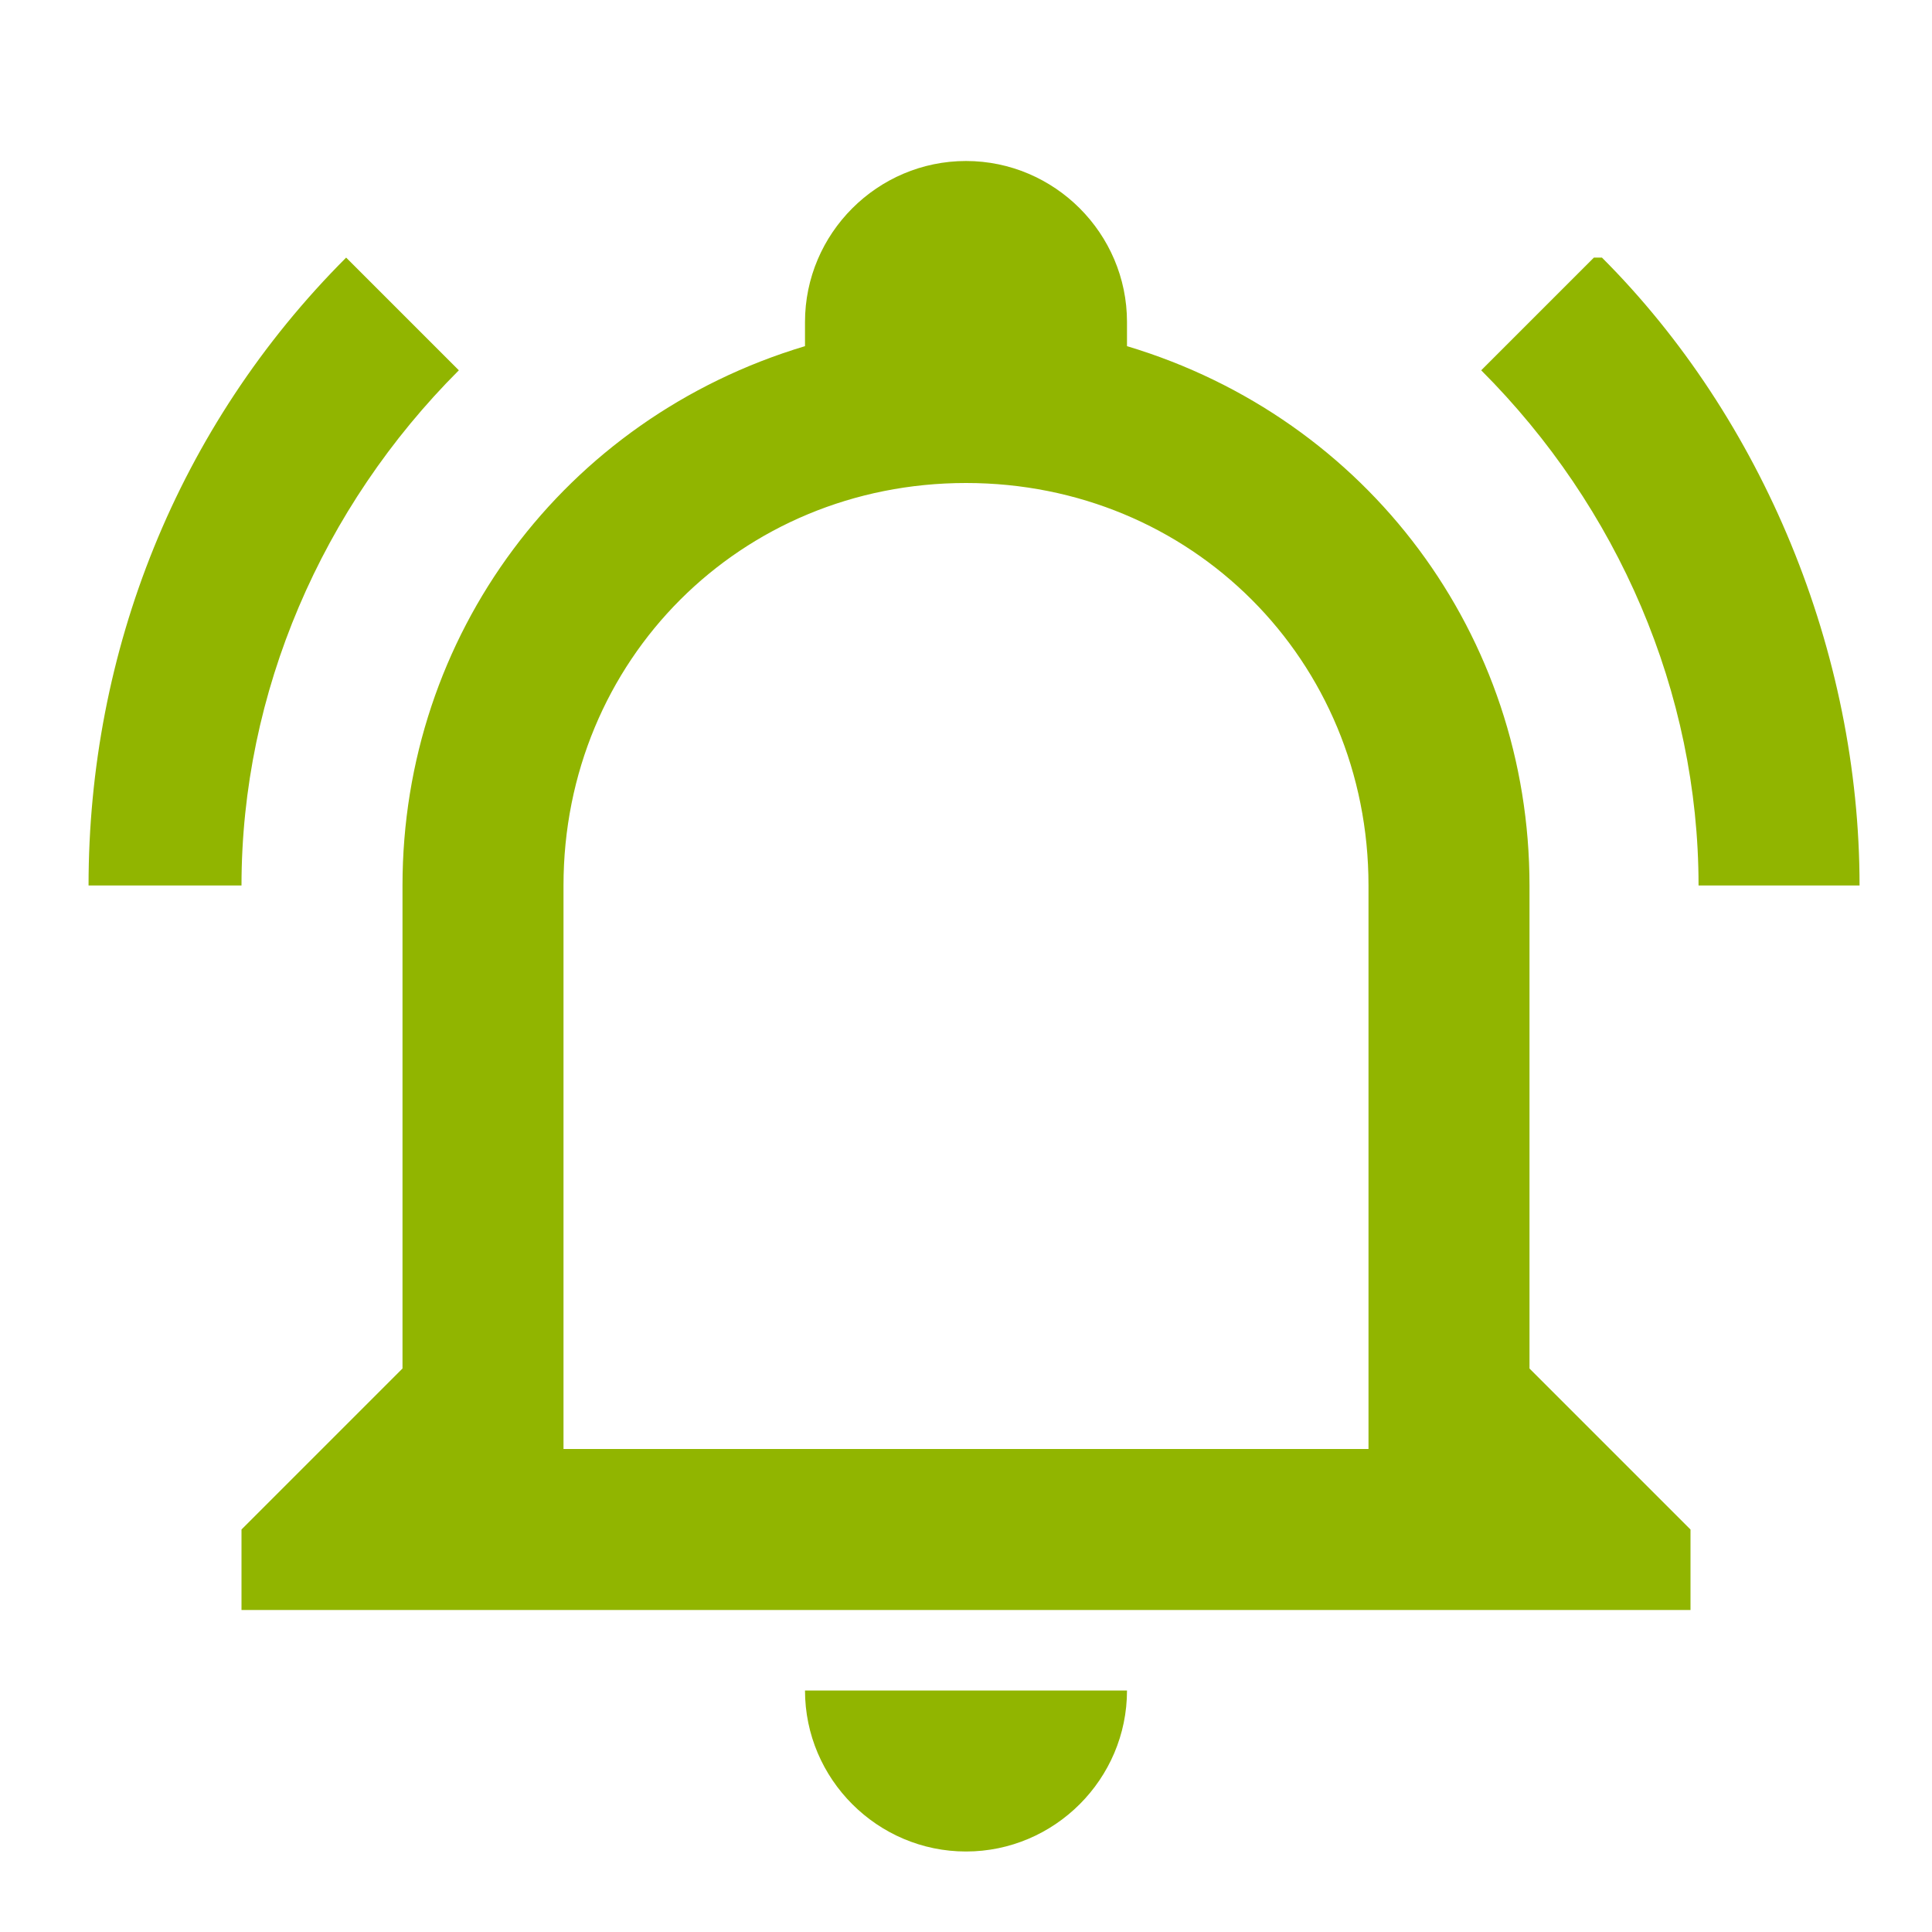
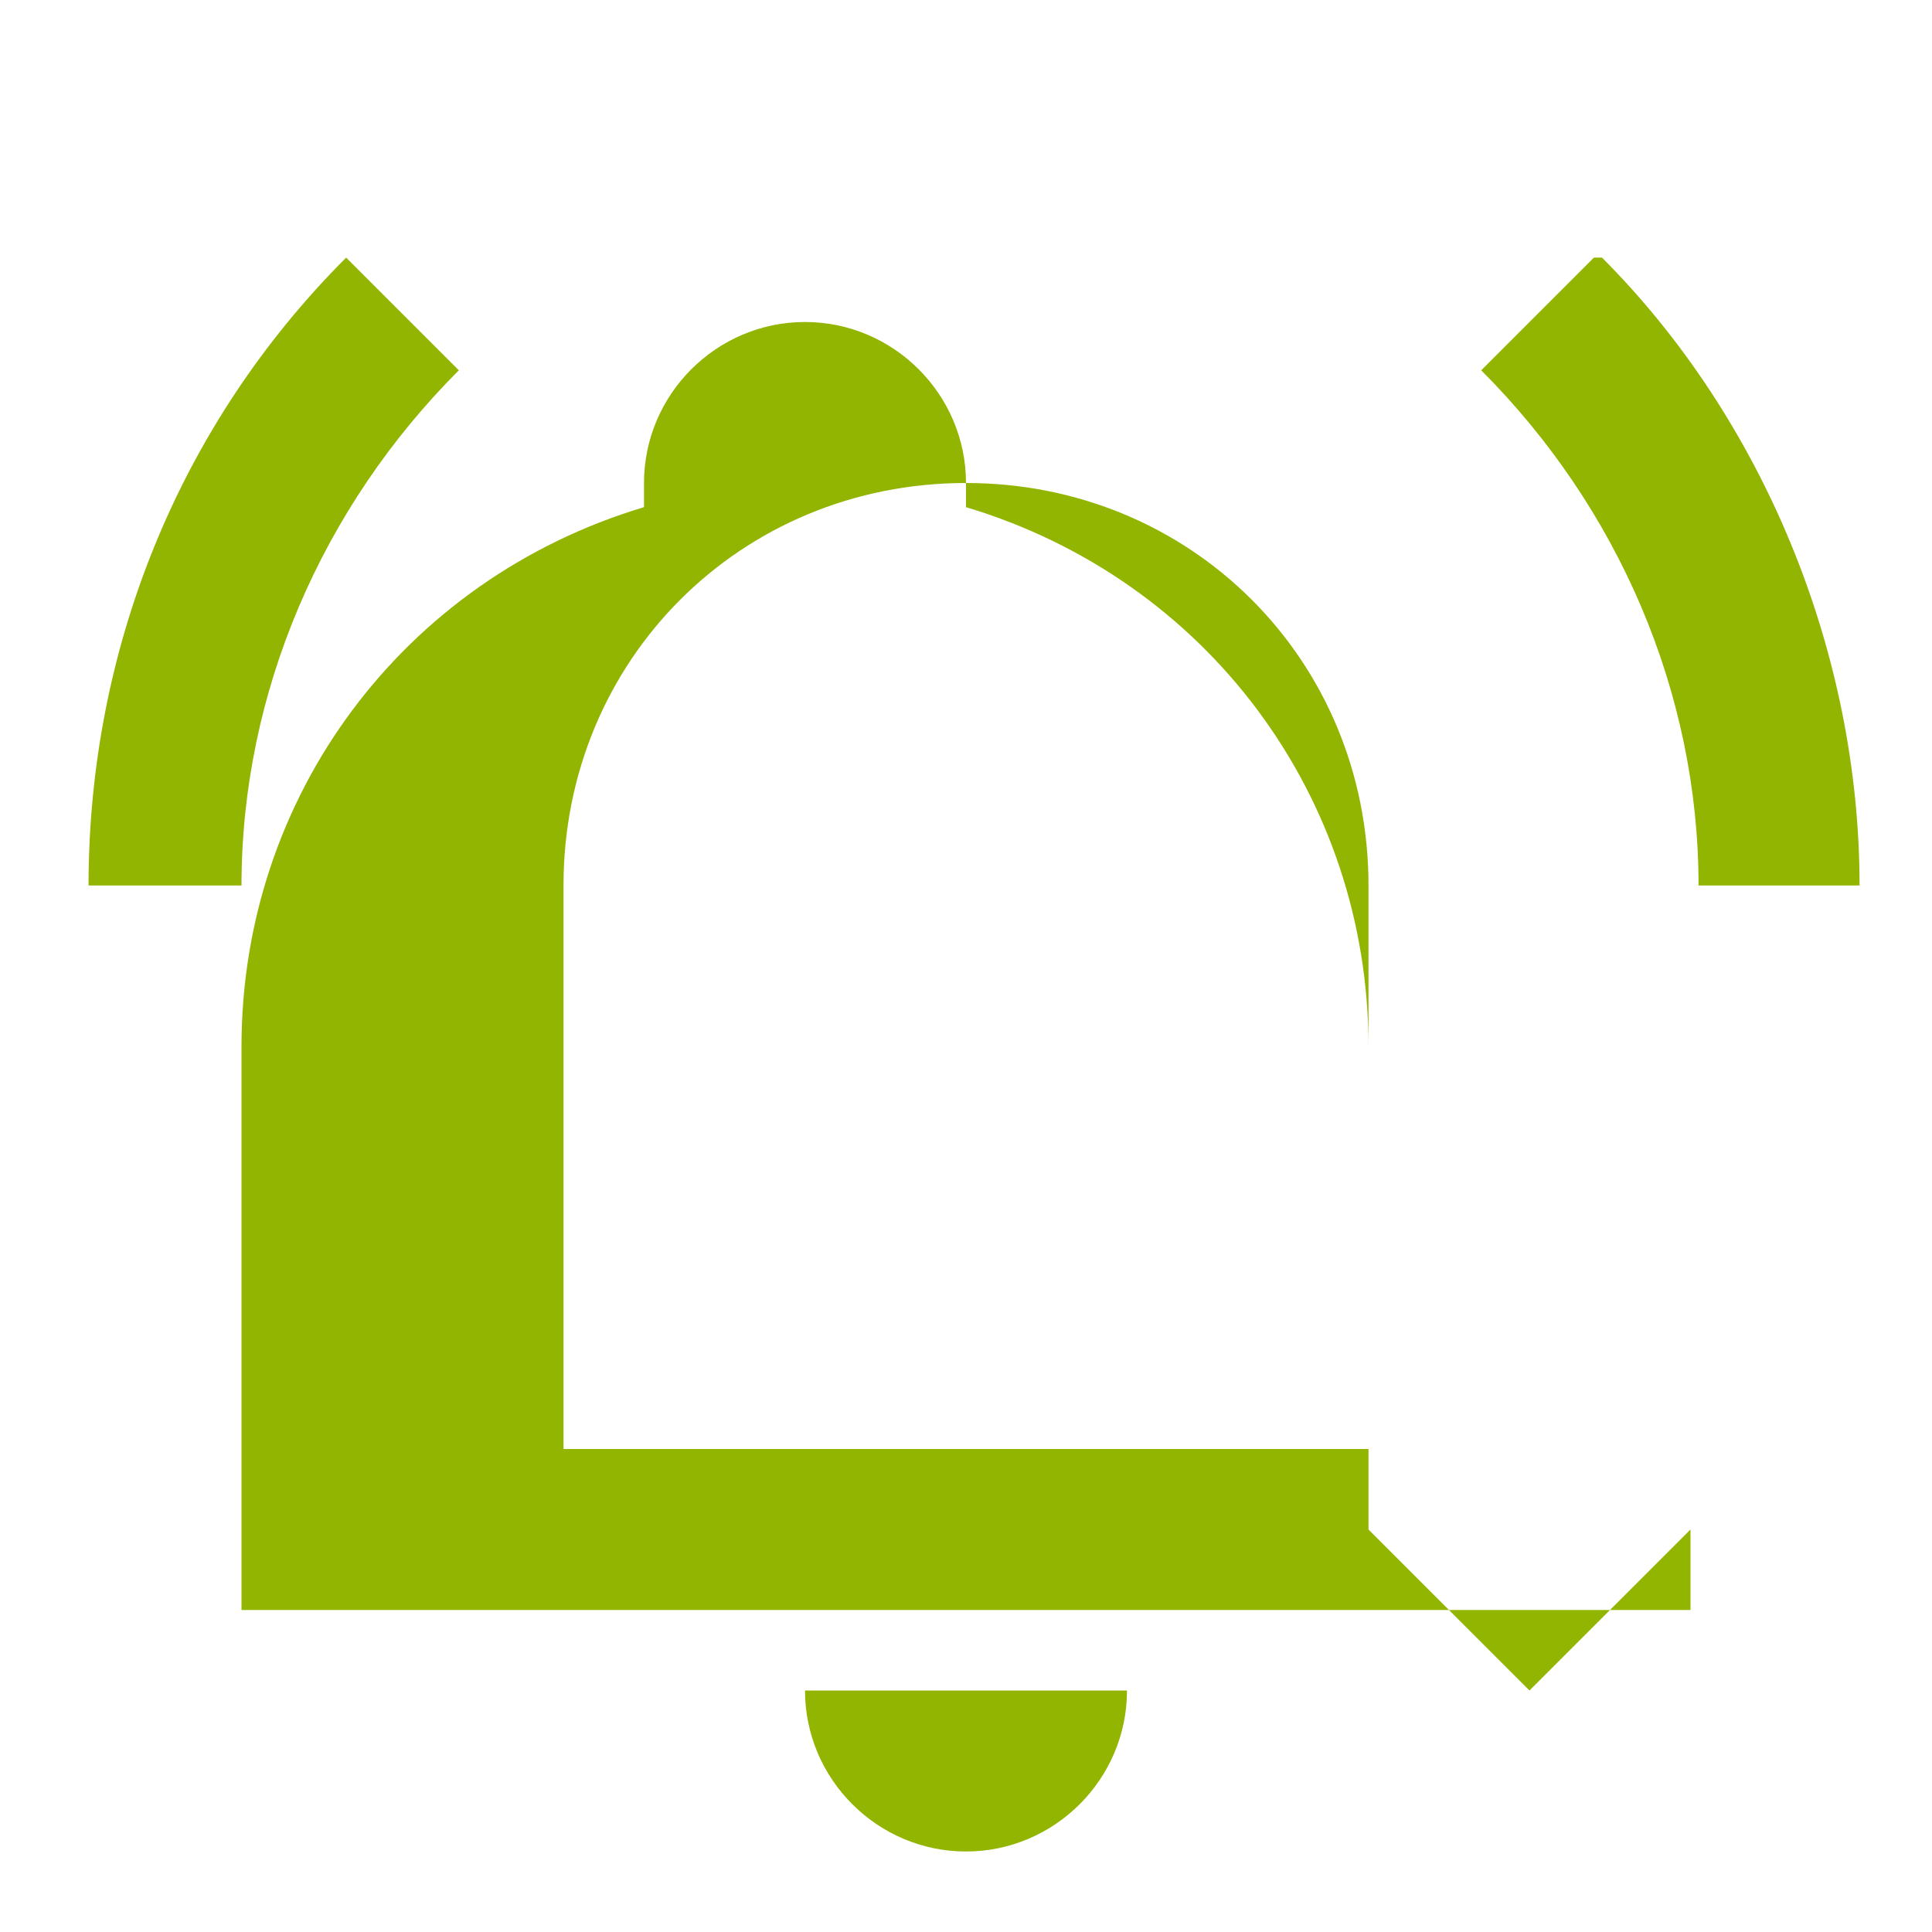
<svg xmlns="http://www.w3.org/2000/svg" id="_レイヤー_1" data-name="レイヤー_1" version="1.1" viewBox="0 0 24 24">
  <defs>
    <style>
      .st0 {
        fill: #91b500;
      }
    </style>
  </defs>
-   <path class="st0" d="M10,21h4c0,1.1-.9,2-2,2s-2-.9-2-2M21,19v1H3v-1l2-2v-6c0-3.1,2-5.8,5-6.7v-.3c0-1.1.9-2,2-2s2,.9,2,2v.3c3,.9,5,3.6,5,6.7v6l2,2M17,11c0-2.8-2.2-5-5-5s-5,2.2-5,5v7h10v-7M19.8,3.2l-1.4,1.4c1.7,1.7,2.7,4,2.7,6.4h2c0-2.9-1.2-5.8-3.2-7.8M1,11h2c0-2.4,1-4.7,2.7-6.4l-1.4-1.4c-2.1,2.1-3.2,4.9-3.2,7.8Z" />
+   <path class="st0" d="M10,21h4c0,1.1-.9,2-2,2s-2-.9-2-2M21,19v1H3v-1v-6c0-3.1,2-5.8,5-6.7v-.3c0-1.1.9-2,2-2s2,.9,2,2v.3c3,.9,5,3.6,5,6.7v6l2,2M17,11c0-2.8-2.2-5-5-5s-5,2.2-5,5v7h10v-7M19.8,3.2l-1.4,1.4c1.7,1.7,2.7,4,2.7,6.4h2c0-2.9-1.2-5.8-3.2-7.8M1,11h2c0-2.4,1-4.7,2.7-6.4l-1.4-1.4c-2.1,2.1-3.2,4.9-3.2,7.8Z" />
</svg>